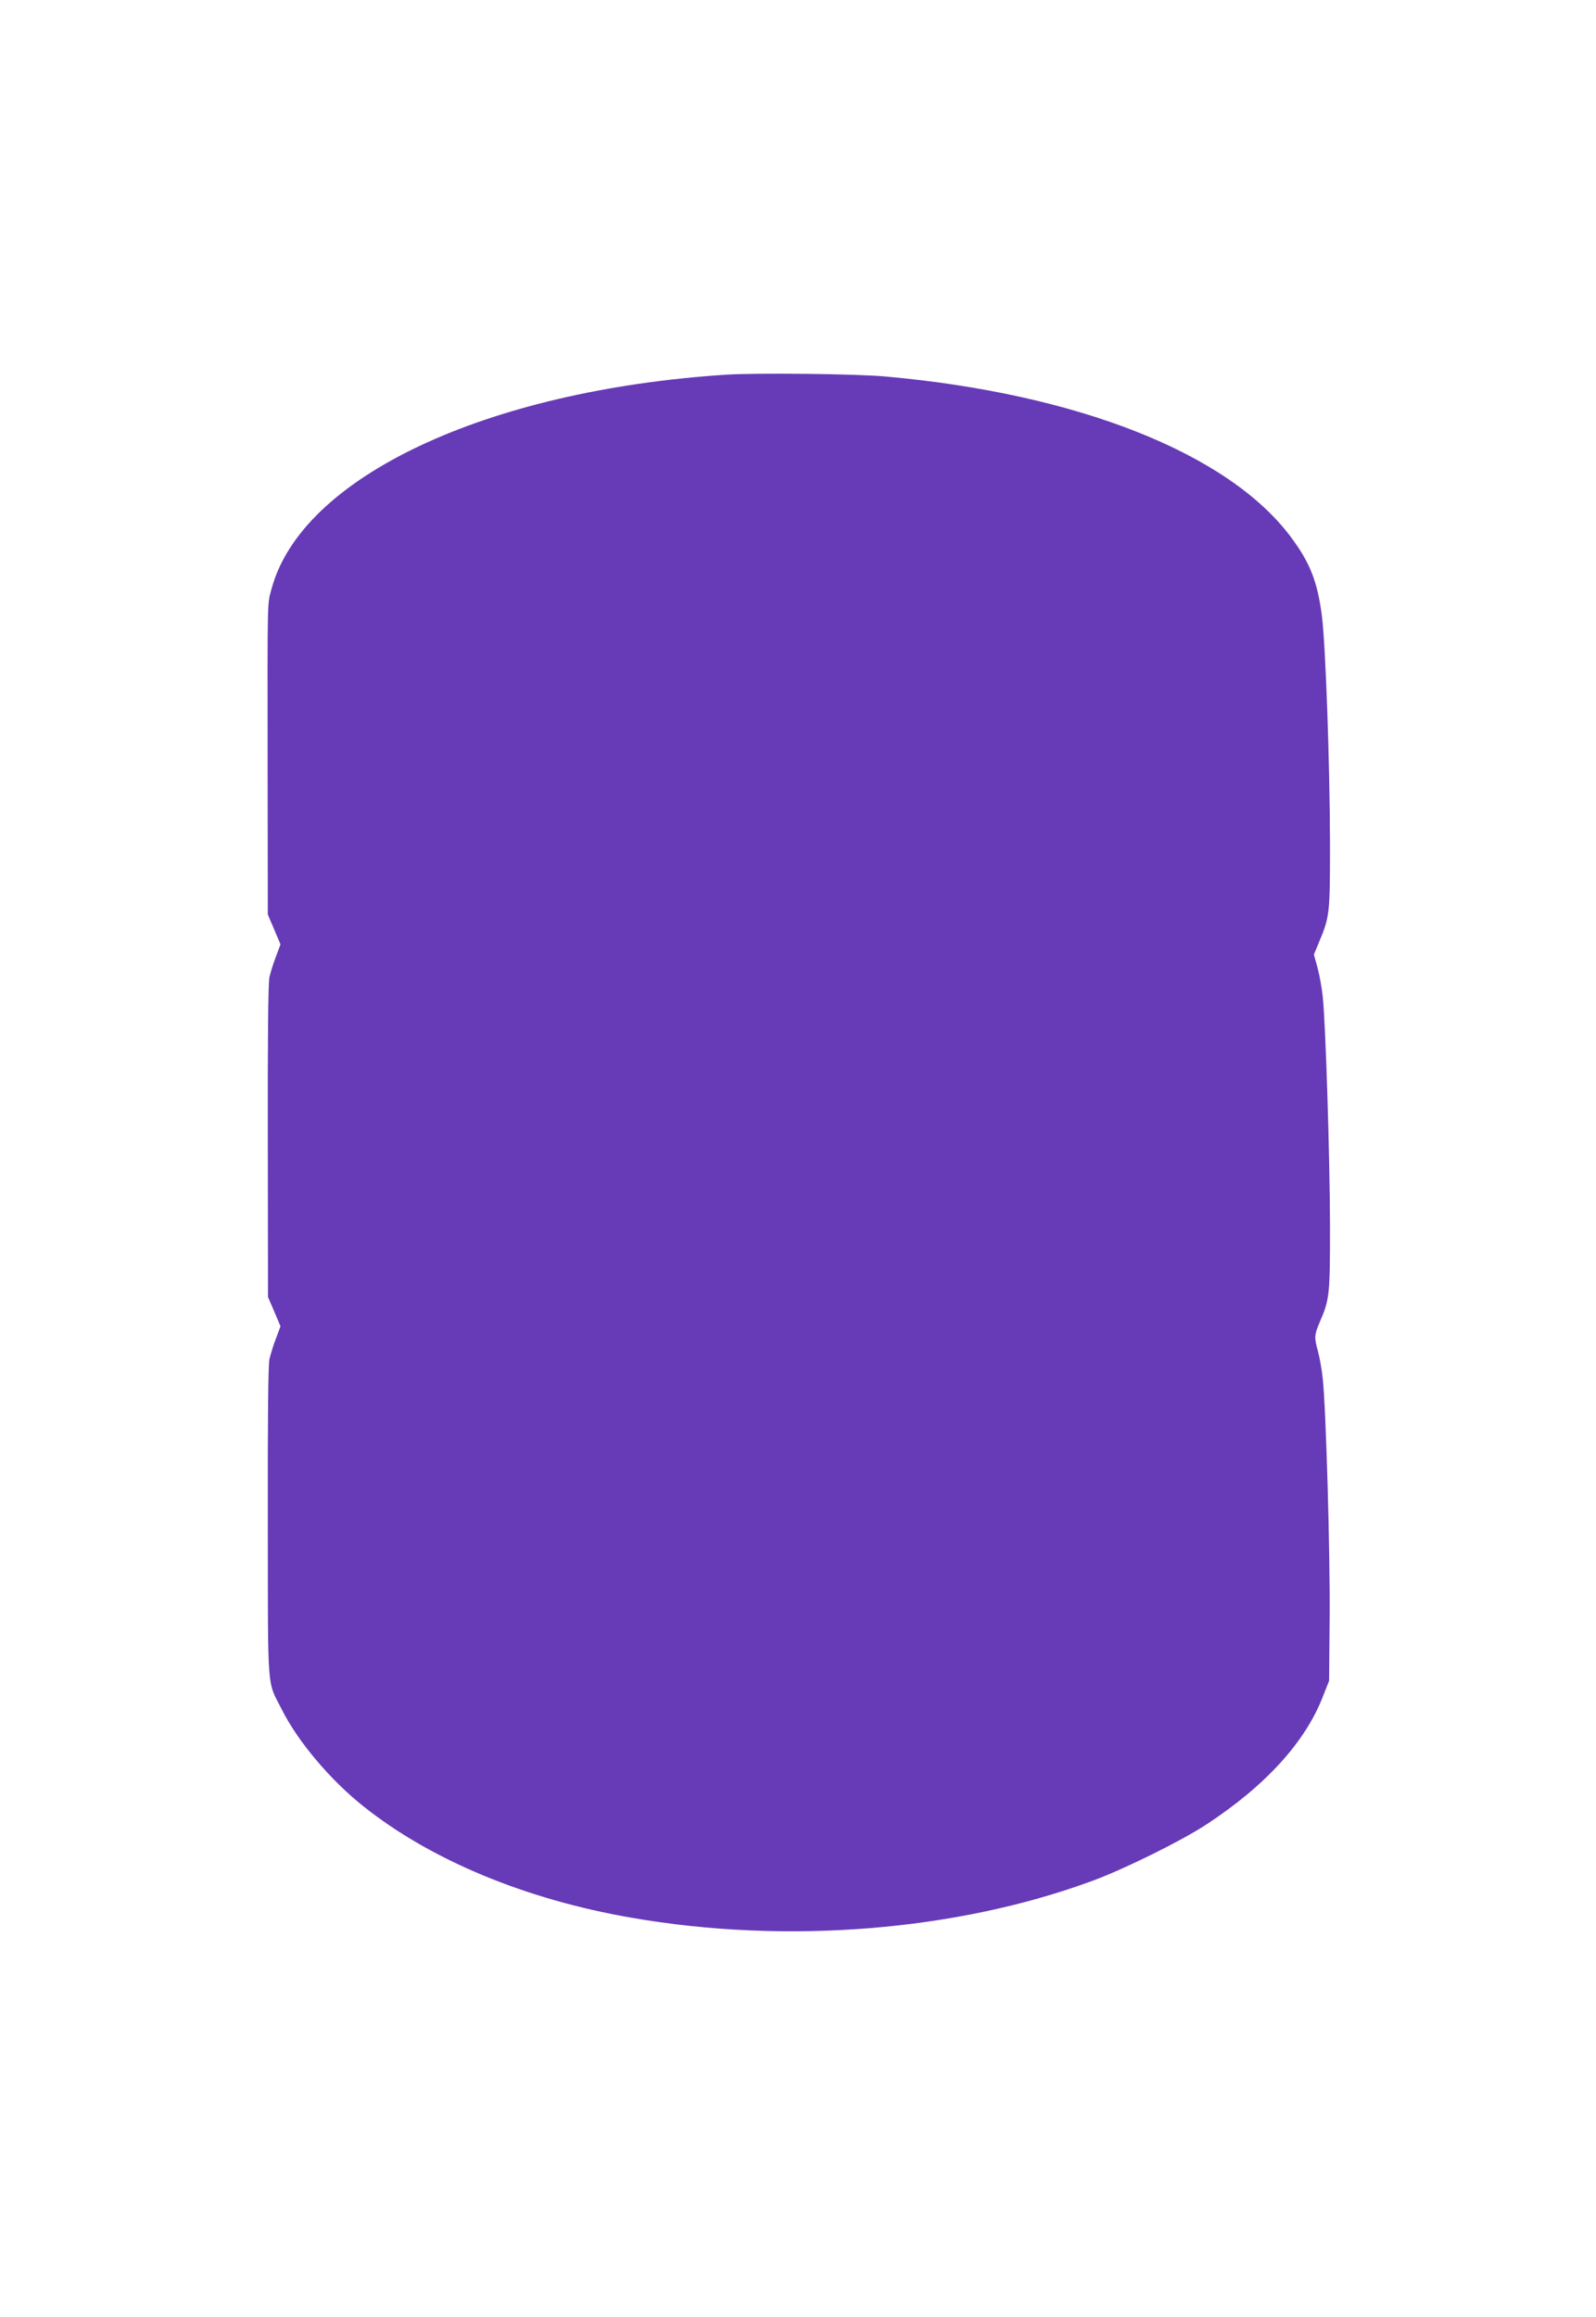
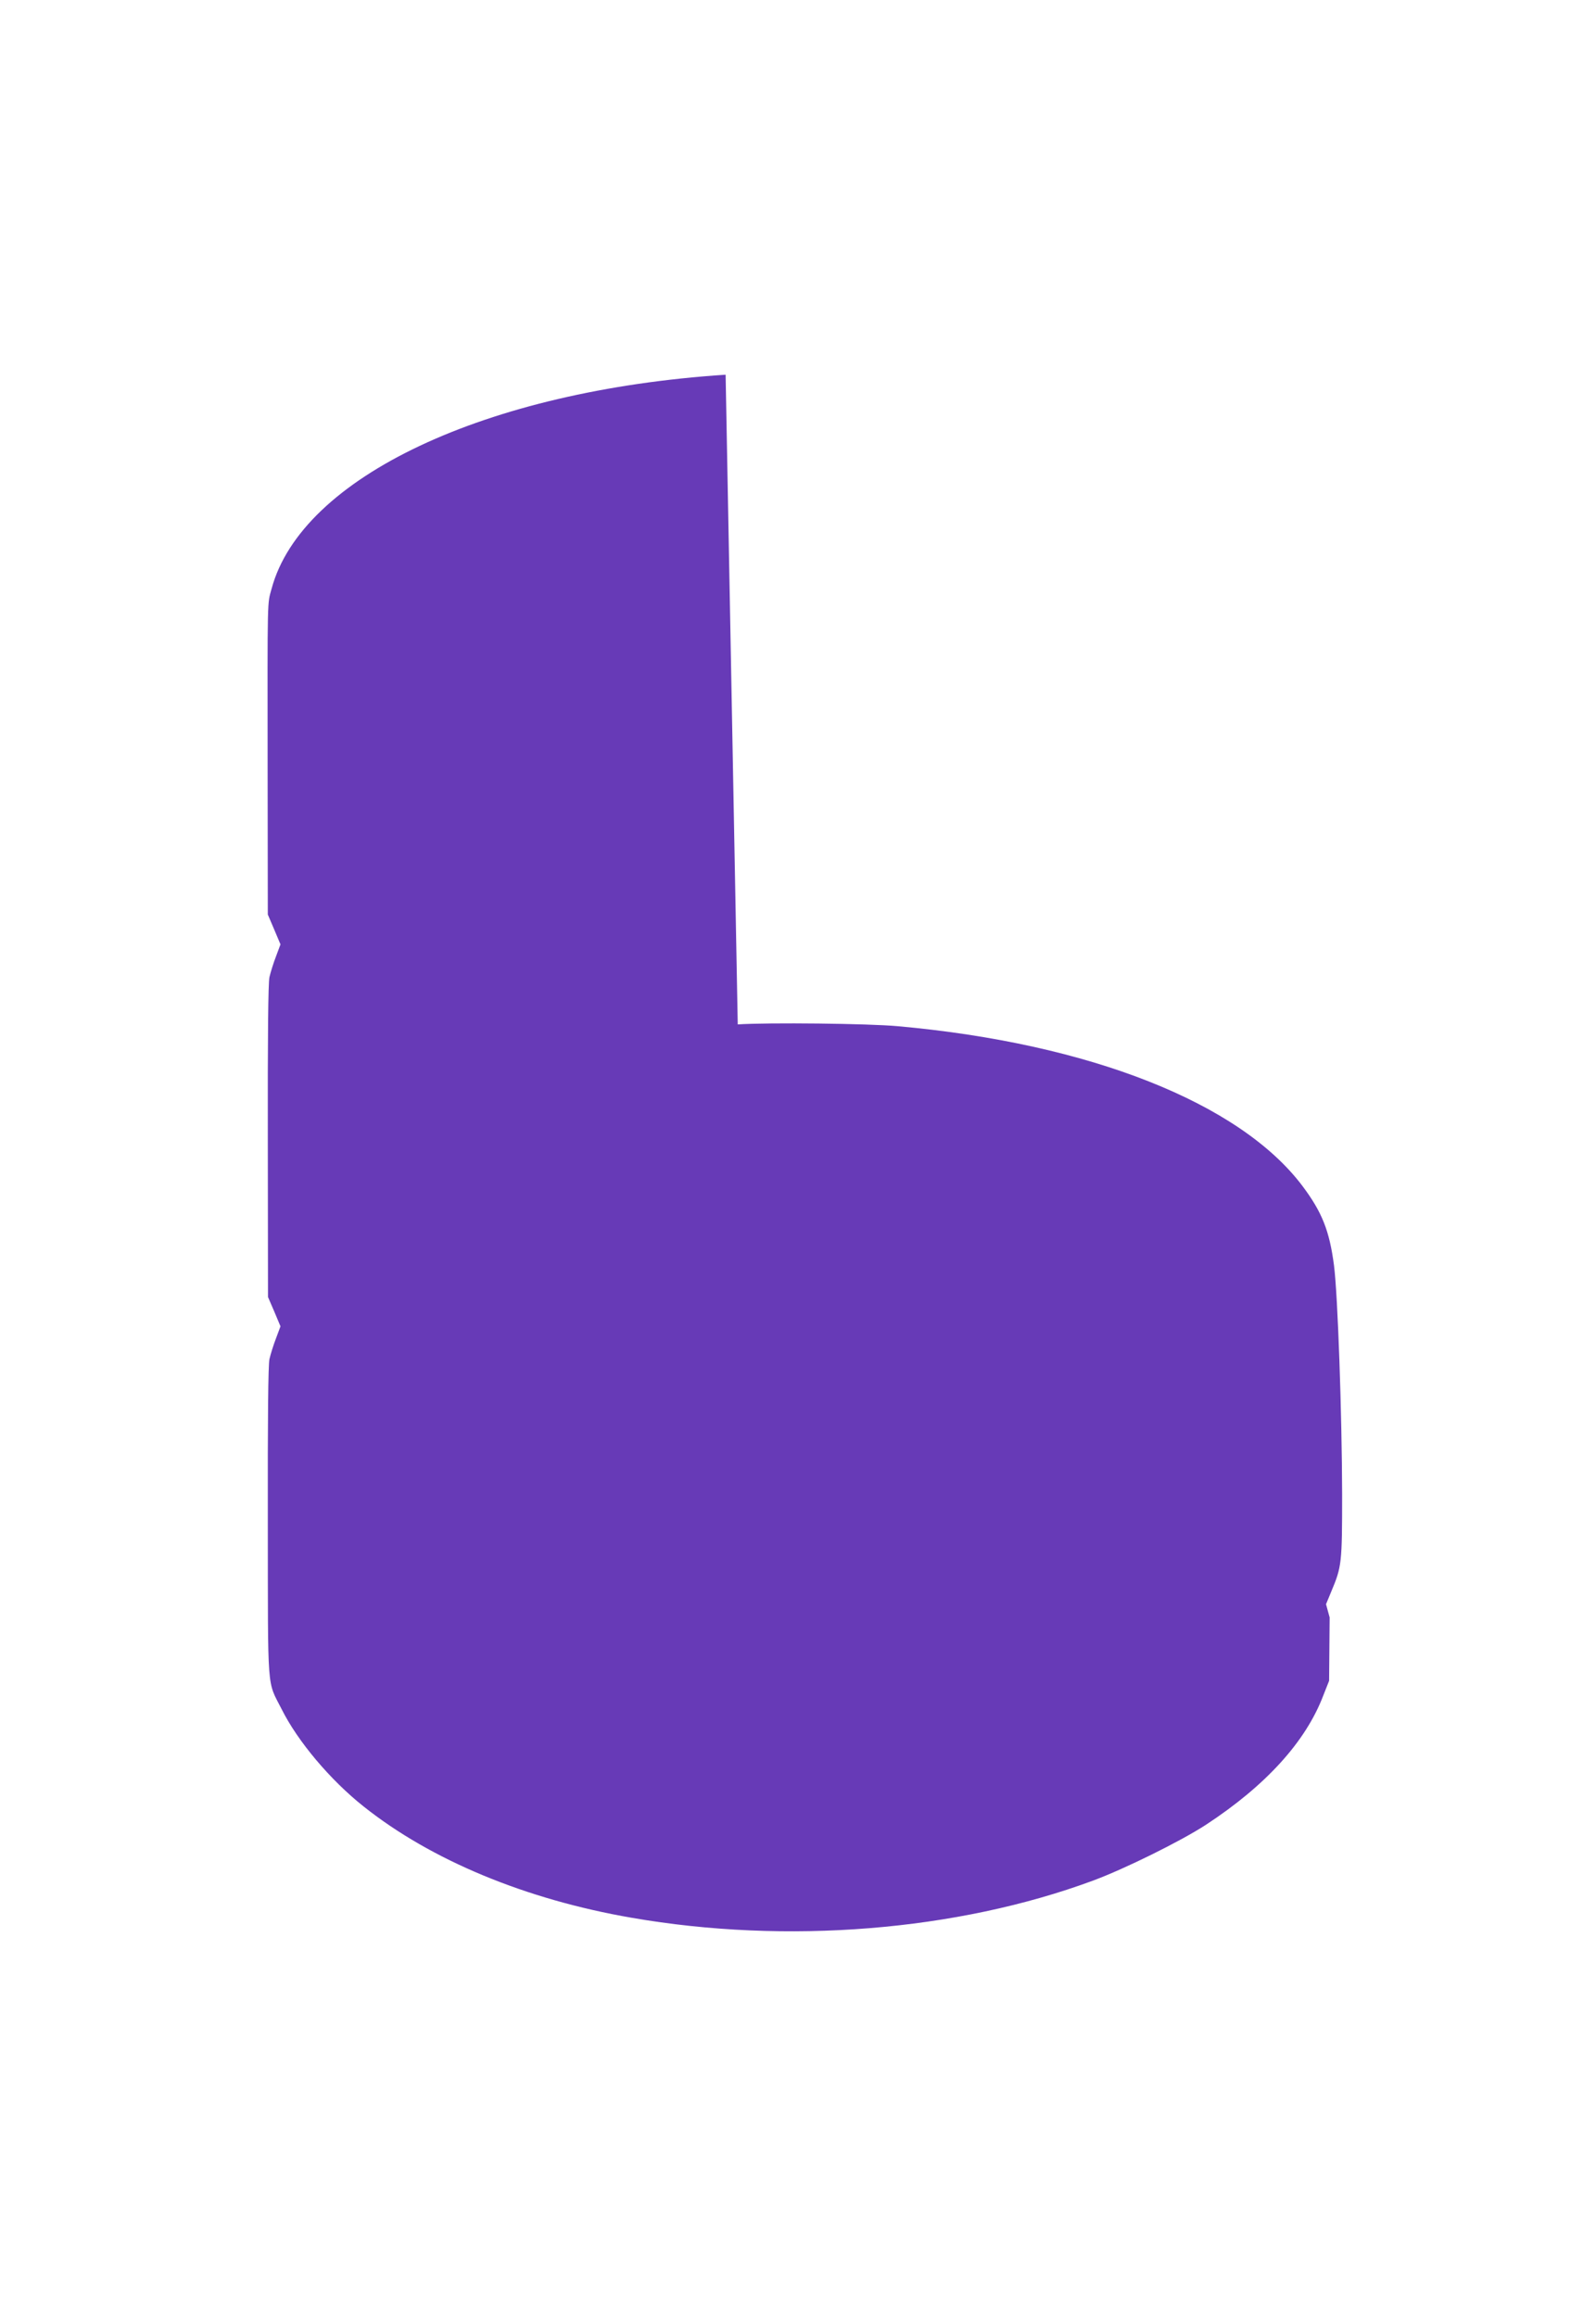
<svg xmlns="http://www.w3.org/2000/svg" version="1.0" width="882pt" height="1280pt" viewBox="0 0 882 1280" preserveAspectRatio="xMidYMid meet">
  <g transform="translate(0,1280) scale(0.1,-0.1)" fill="#673ab7" stroke="none">
-     <path d="M4010 10730 c-1326 -87 -2343 -566 -2509 -1182 -24 -89 -23 -19 -22 -996 l1 -804 35 -82 35 -83 -25 -67 c-14 -36 -30 -88 -36 -114 -7 -31 -10 -329 -9 -907 l1 -860 35 -81 34 -81 -25 -67 c-14 -36 -30 -88 -36 -114 -7 -31 -10 -328 -9 -903 1 -960 -6 -868 77 -1032 88 -176 268 -390 452 -536 373 -297 896 -514 1481 -615 858 -149 1798 -73 2550 205 178 66 487 219 625 309 331 217 551 459 648 714 l32 81 3 350 c3 350 -20 1152 -38 1318 -5 49 -17 116 -26 150 -22 80 -21 91 9 163 55 126 57 150 57 534 -1 376 -24 1115 -40 1263 -5 49 -18 121 -29 161 l-20 73 29 70 c58 138 60 156 60 538 -1 441 -24 1101 -45 1264 -25 191 -66 294 -174 438 -346 460 -1177 788 -2236 883 -160 15 -716 21 -885 10z" />
+     <path d="M4010 10730 c-1326 -87 -2343 -566 -2509 -1182 -24 -89 -23 -19 -22 -996 l1 -804 35 -82 35 -83 -25 -67 c-14 -36 -30 -88 -36 -114 -7 -31 -10 -329 -9 -907 l1 -860 35 -81 34 -81 -25 -67 c-14 -36 -30 -88 -36 -114 -7 -31 -10 -328 -9 -903 1 -960 -6 -868 77 -1032 88 -176 268 -390 452 -536 373 -297 896 -514 1481 -615 858 -149 1798 -73 2550 205 178 66 487 219 625 309 331 217 551 459 648 714 l32 81 3 350 l-20 73 29 70 c58 138 60 156 60 538 -1 441 -24 1101 -45 1264 -25 191 -66 294 -174 438 -346 460 -1177 788 -2236 883 -160 15 -716 21 -885 10z" />
  </g>
</svg>